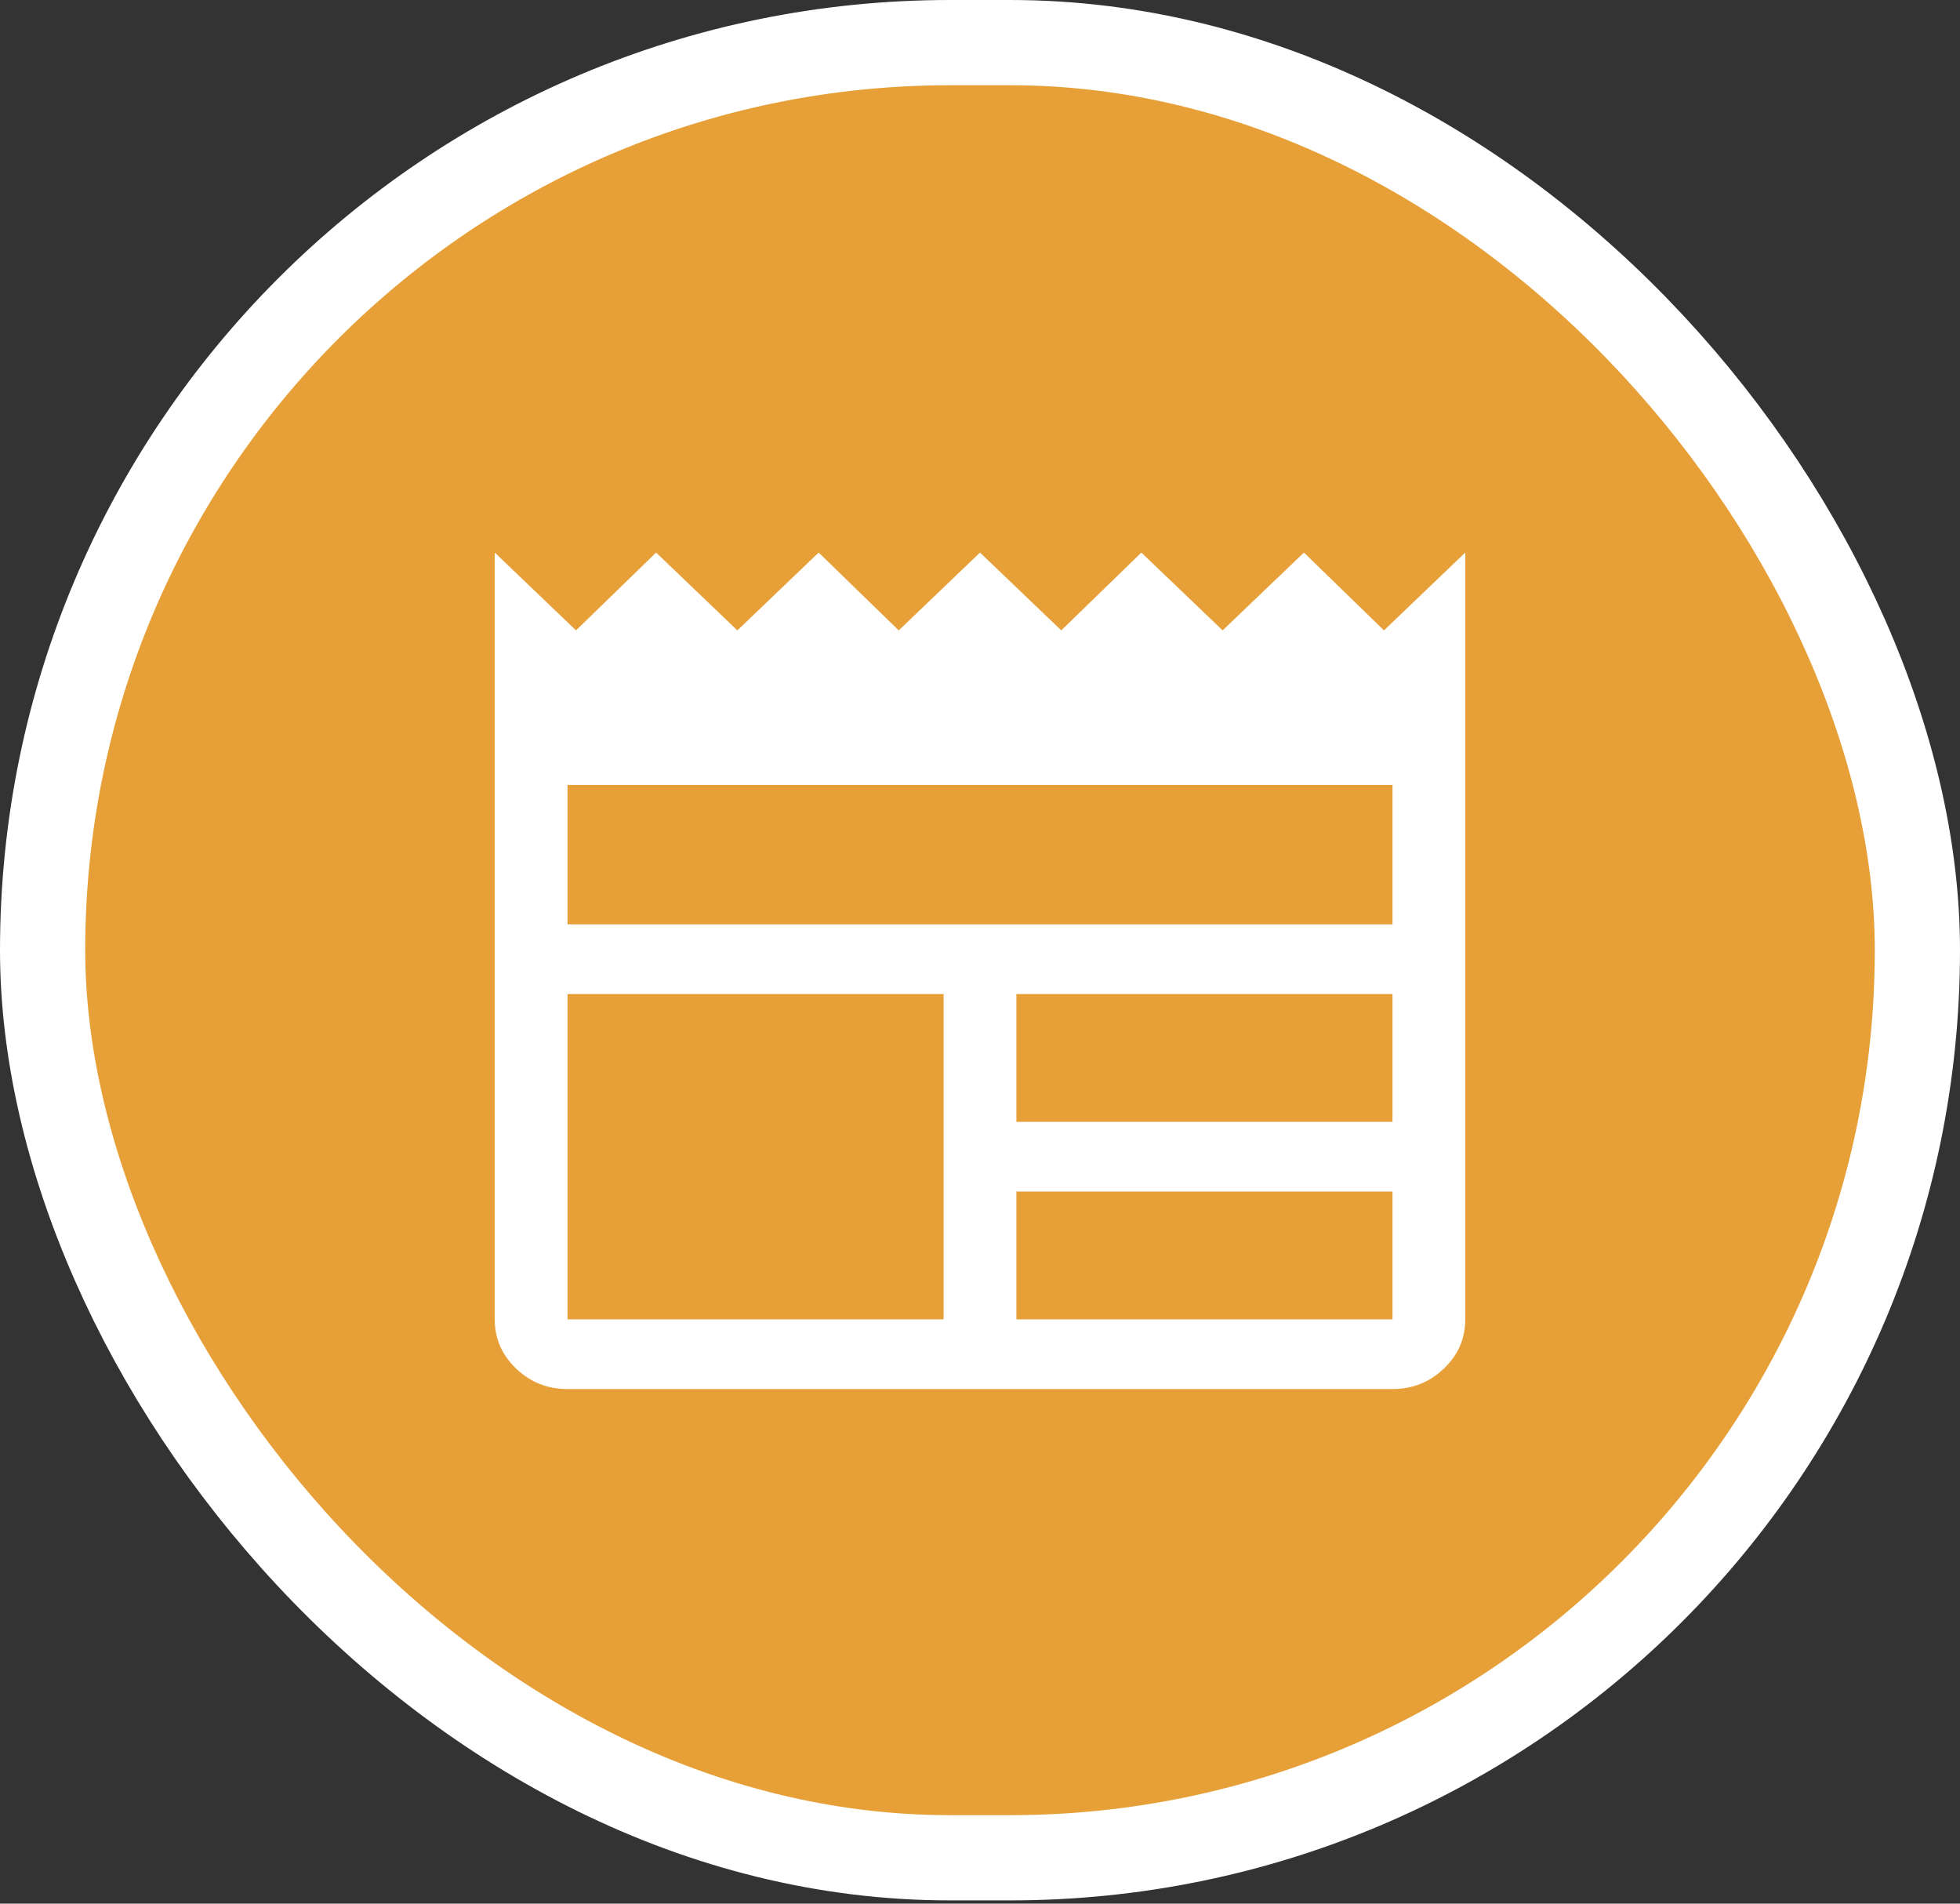
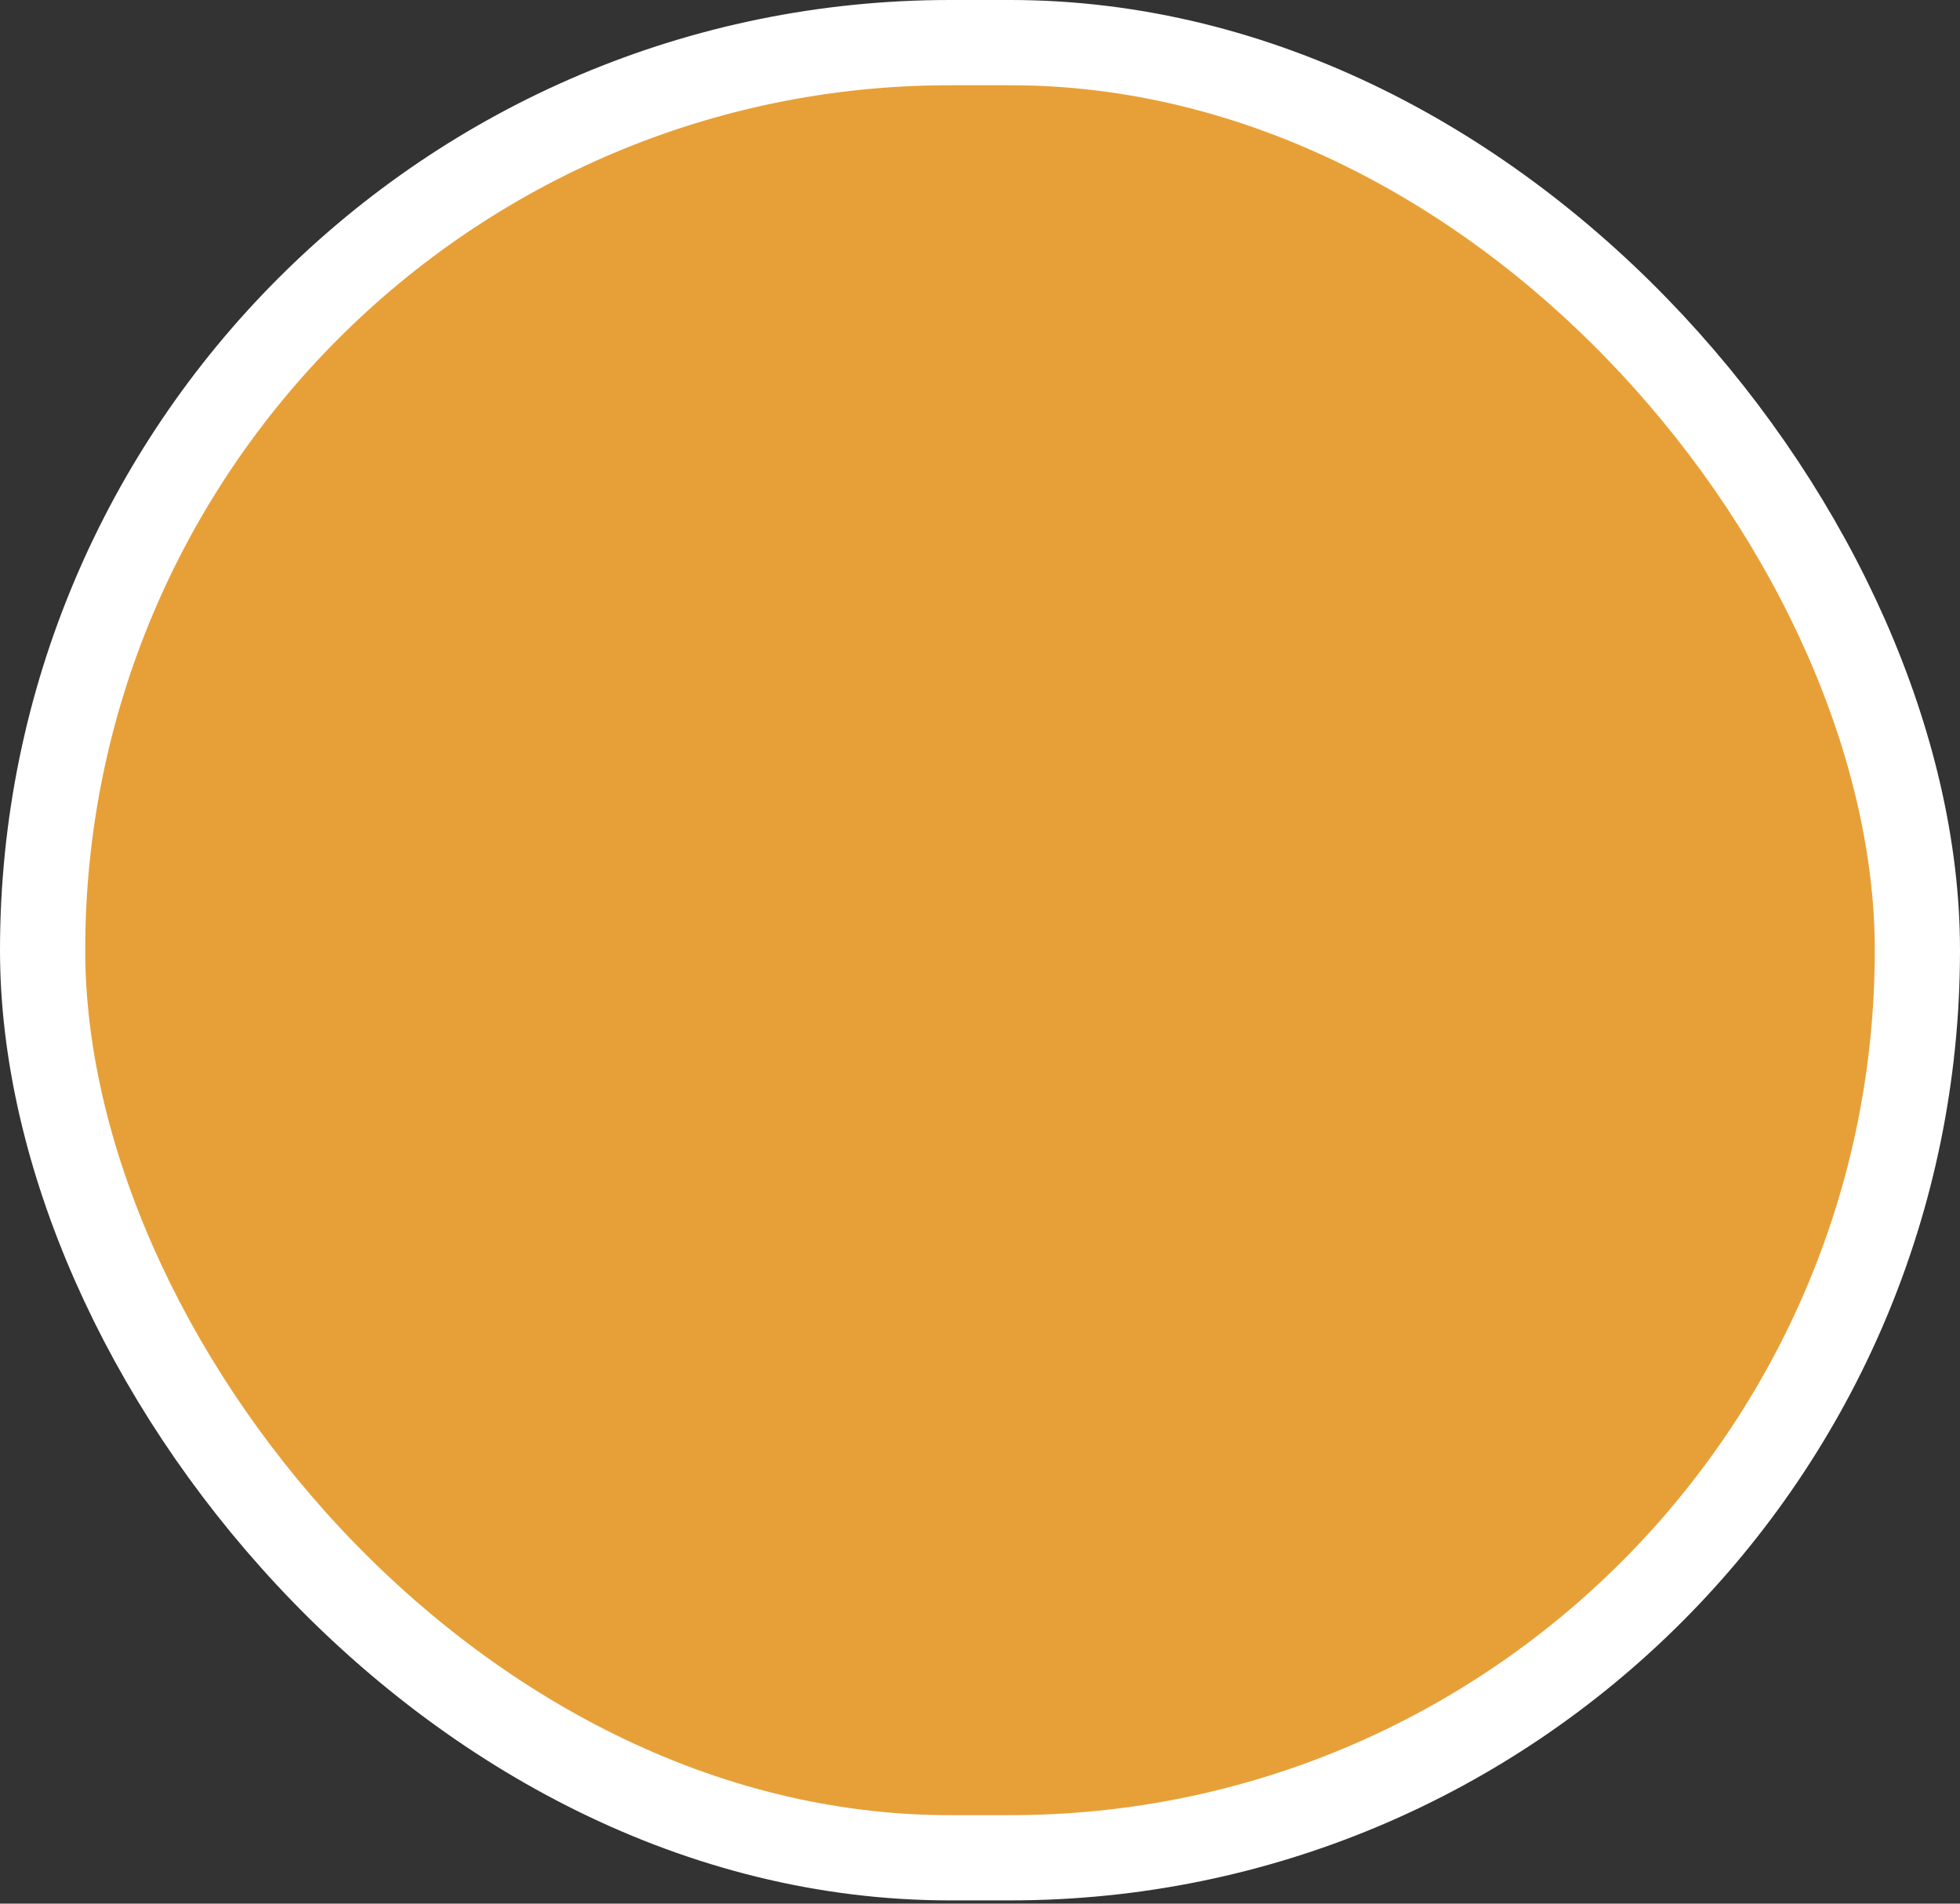
<svg xmlns="http://www.w3.org/2000/svg" width="69" height="67" viewBox="0 0 69 67" fill="none">
  <rect x="0" y="0" width="69" height="67" fill="#333333" stroke="none" />
  <rect x="1.5" y="1.5" width="66" height="63.886" rx="31.943" fill="#E7A038" stroke="white" stroke-width="3" />
-   <path d="M19.979 48.889C19.275 48.889 18.671 48.649 18.169 48.168C17.668 47.688 17.417 47.11 17.417 46.436V19.448L20.278 22.187L23.097 19.448L25.958 22.187L28.82 19.448L31.639 22.187L34.5 19.448L37.361 22.187L40.18 19.448L43.042 22.187L45.903 19.448L48.722 22.187L51.583 19.448V46.436C51.583 47.11 51.333 47.688 50.831 48.168C50.329 48.649 49.726 48.889 49.021 48.889H19.979ZM19.979 46.436H33.219V34.986H19.979V46.436ZM35.781 46.436H49.021V41.938H35.781V46.436ZM35.781 39.484H49.021V34.986H35.781V39.484ZM19.979 32.533H49.021V27.626H19.979V32.533Z" fill="white" />
</svg>